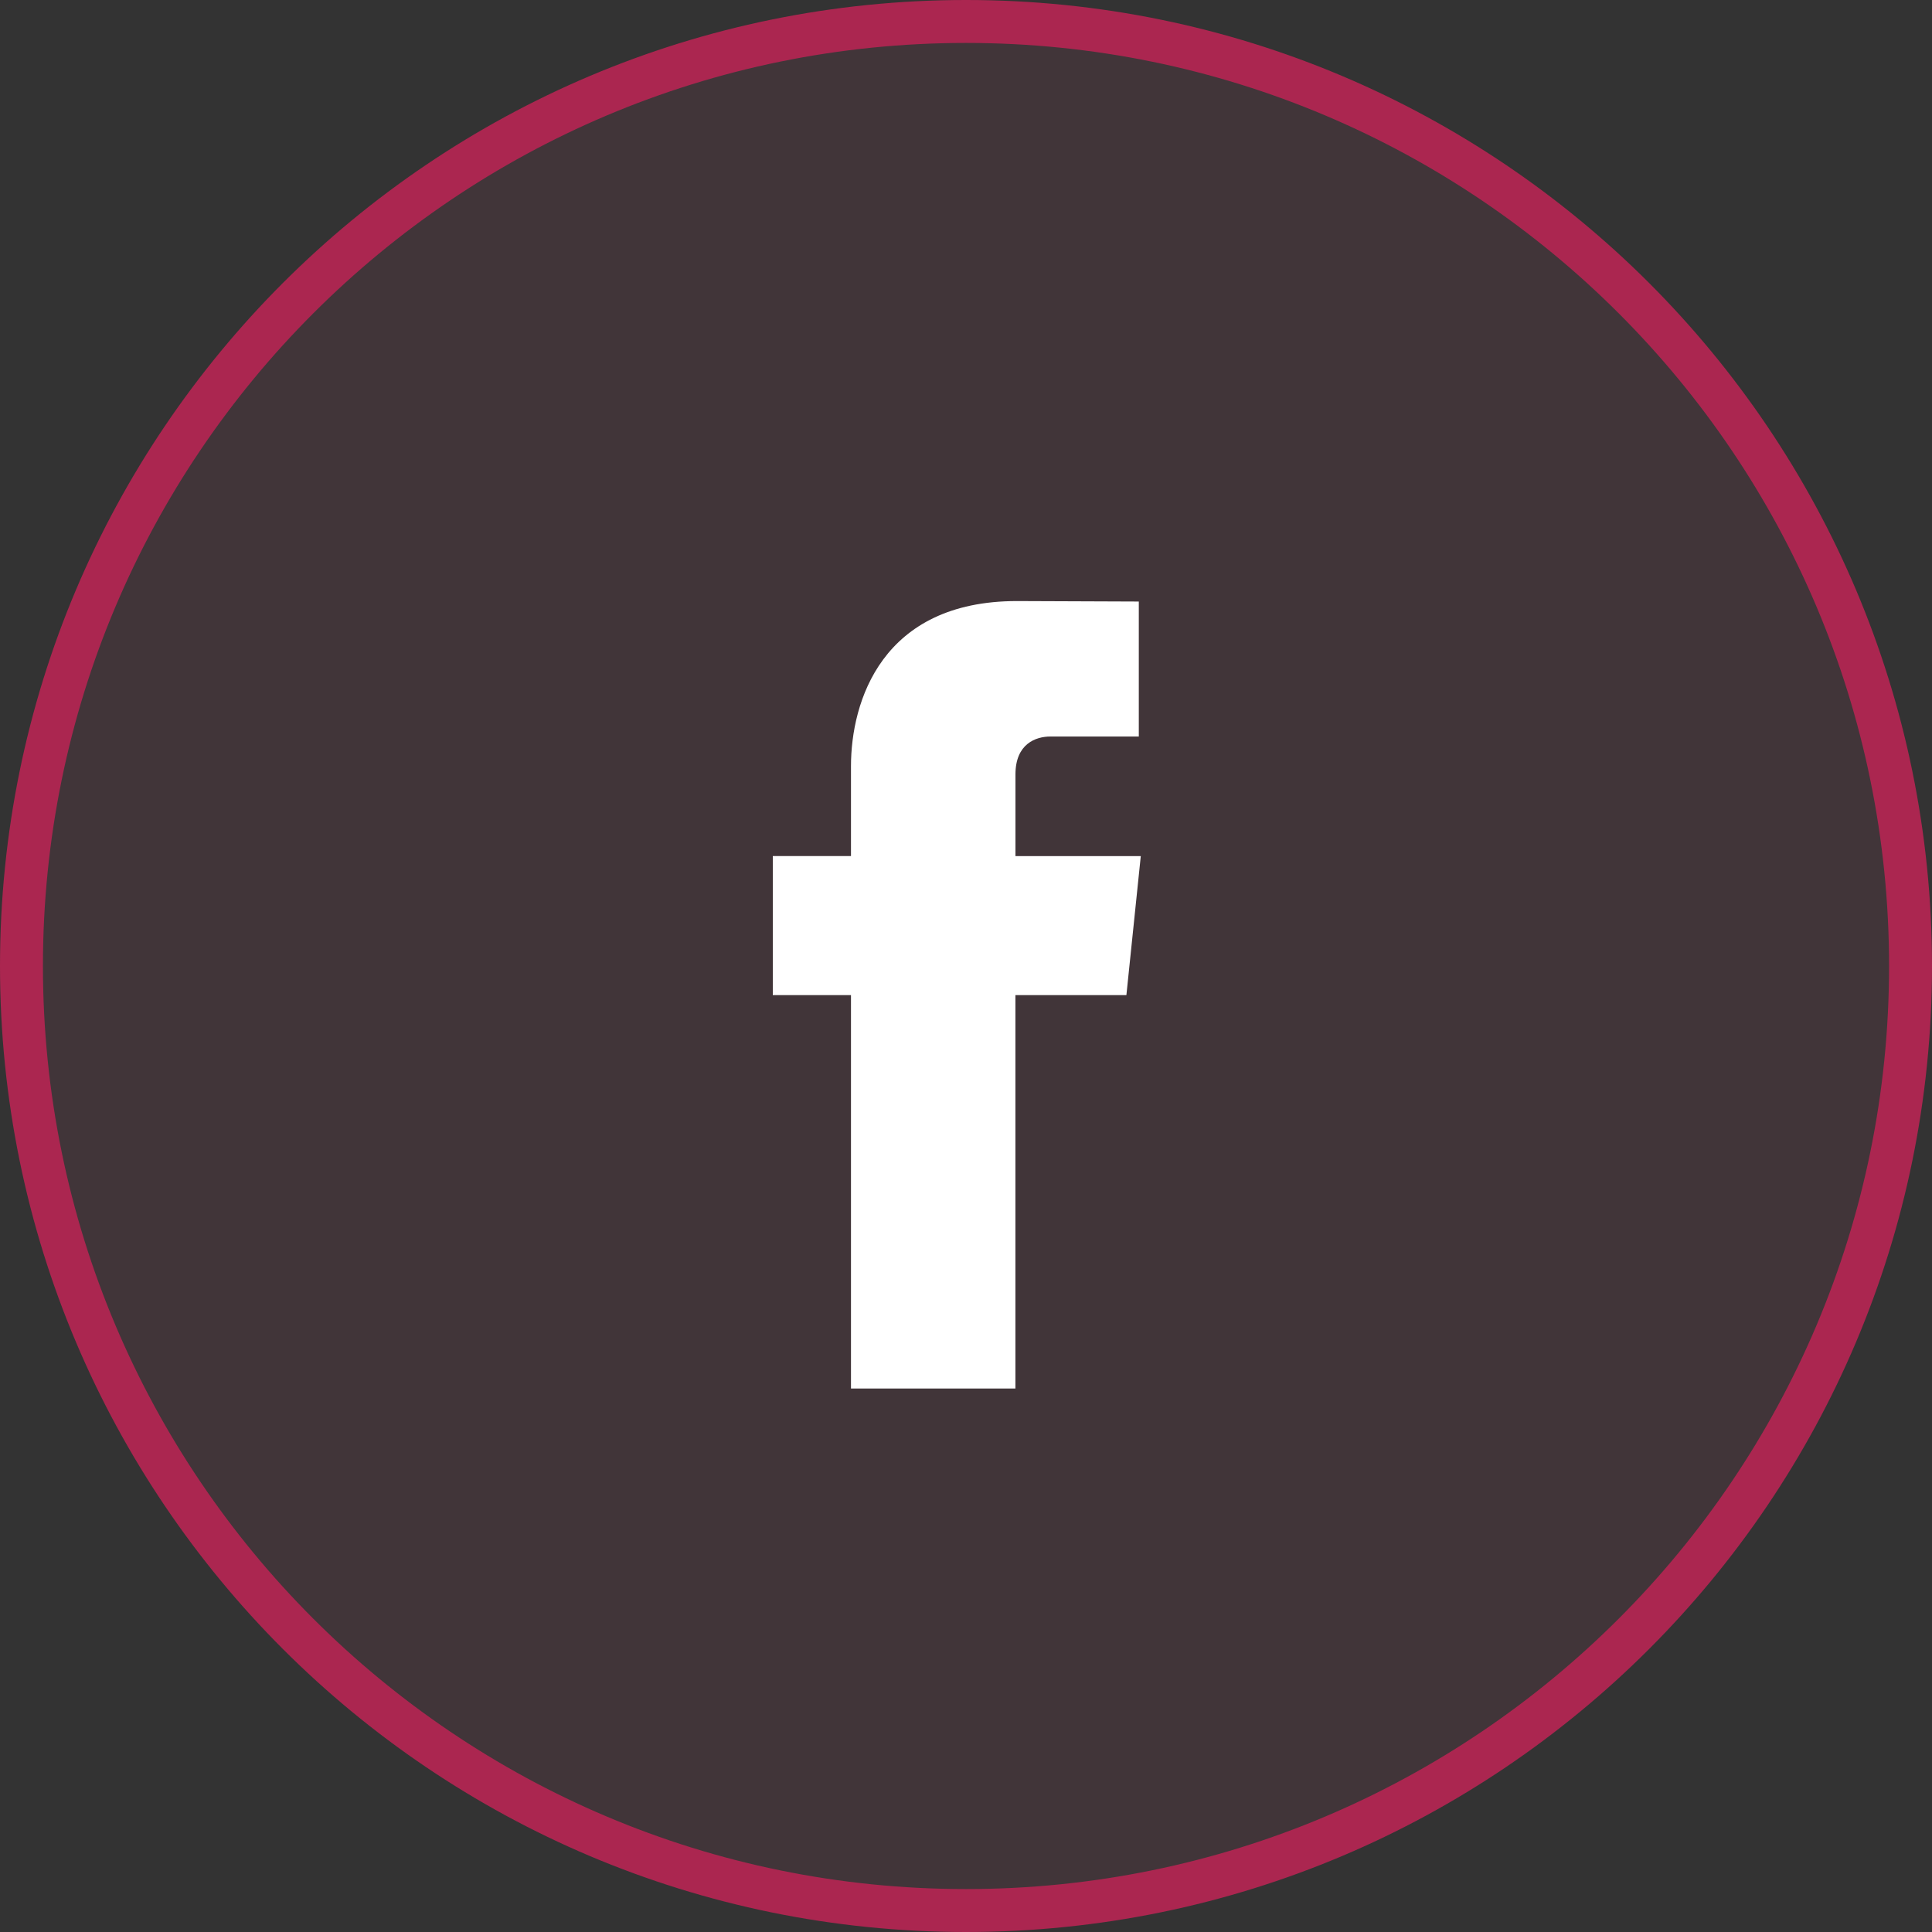
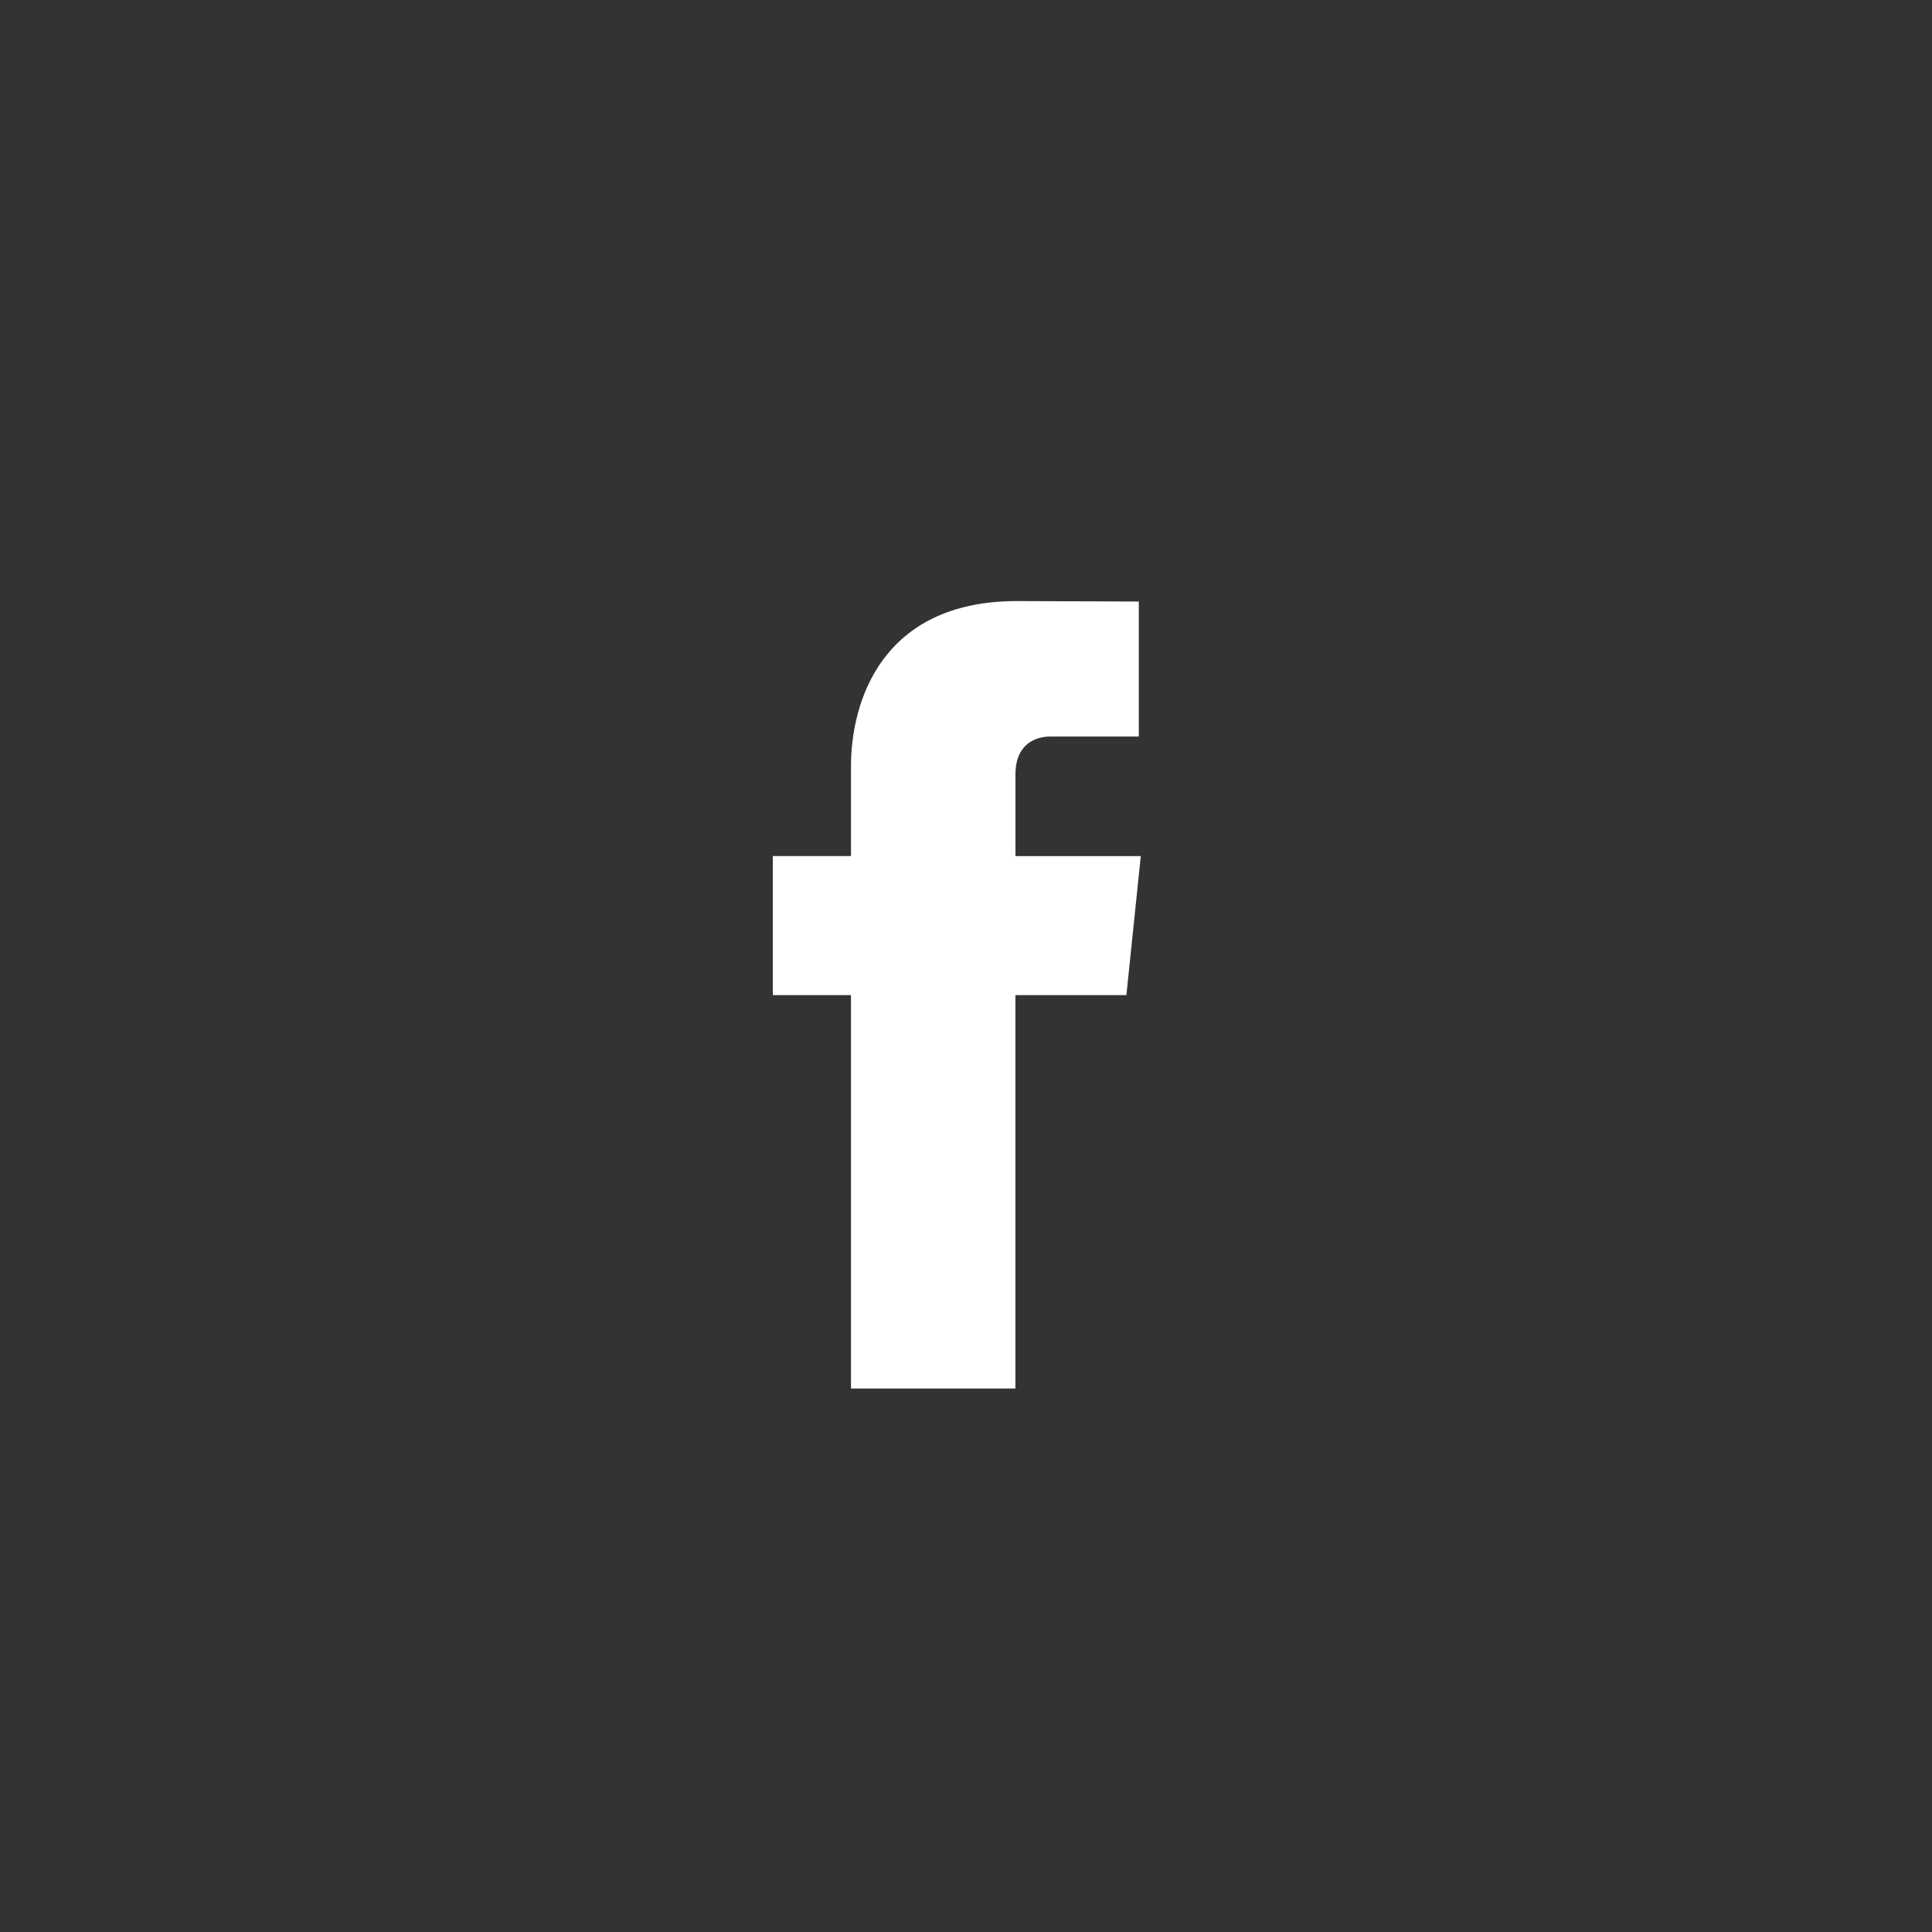
<svg xmlns="http://www.w3.org/2000/svg" width="45" height="45" viewBox="0 0 45 45" fill="none">
  <rect x="0" y="0" width="45" height="45" fill="#333333" stroke="none" />
-   <path d="M44.5 22.5C44.5 34.65 34.65 44.5 22.5 44.5C10.35 44.5 0.5 34.65 0.5 22.5C0.5 10.35 10.35 0.5 22.5 0.5C34.65 0.5 44.5 10.35 44.5 22.5Z" fill="#E64C81" fill-opacity="0.08" stroke="#AB2650" />
  <path d="M26.236 23.178H23.651C23.651 27.285 23.651 32.341 23.651 32.341H19.821C19.821 32.341 19.821 27.334 19.821 23.178H18V19.939H19.821V17.845C19.821 16.344 20.538 14 23.686 14L26.525 14.011V17.155C26.525 17.155 24.8 17.155 24.465 17.155C24.129 17.155 23.652 17.321 23.652 18.037V19.94H26.571L26.236 23.178Z" fill="white" />
</svg>